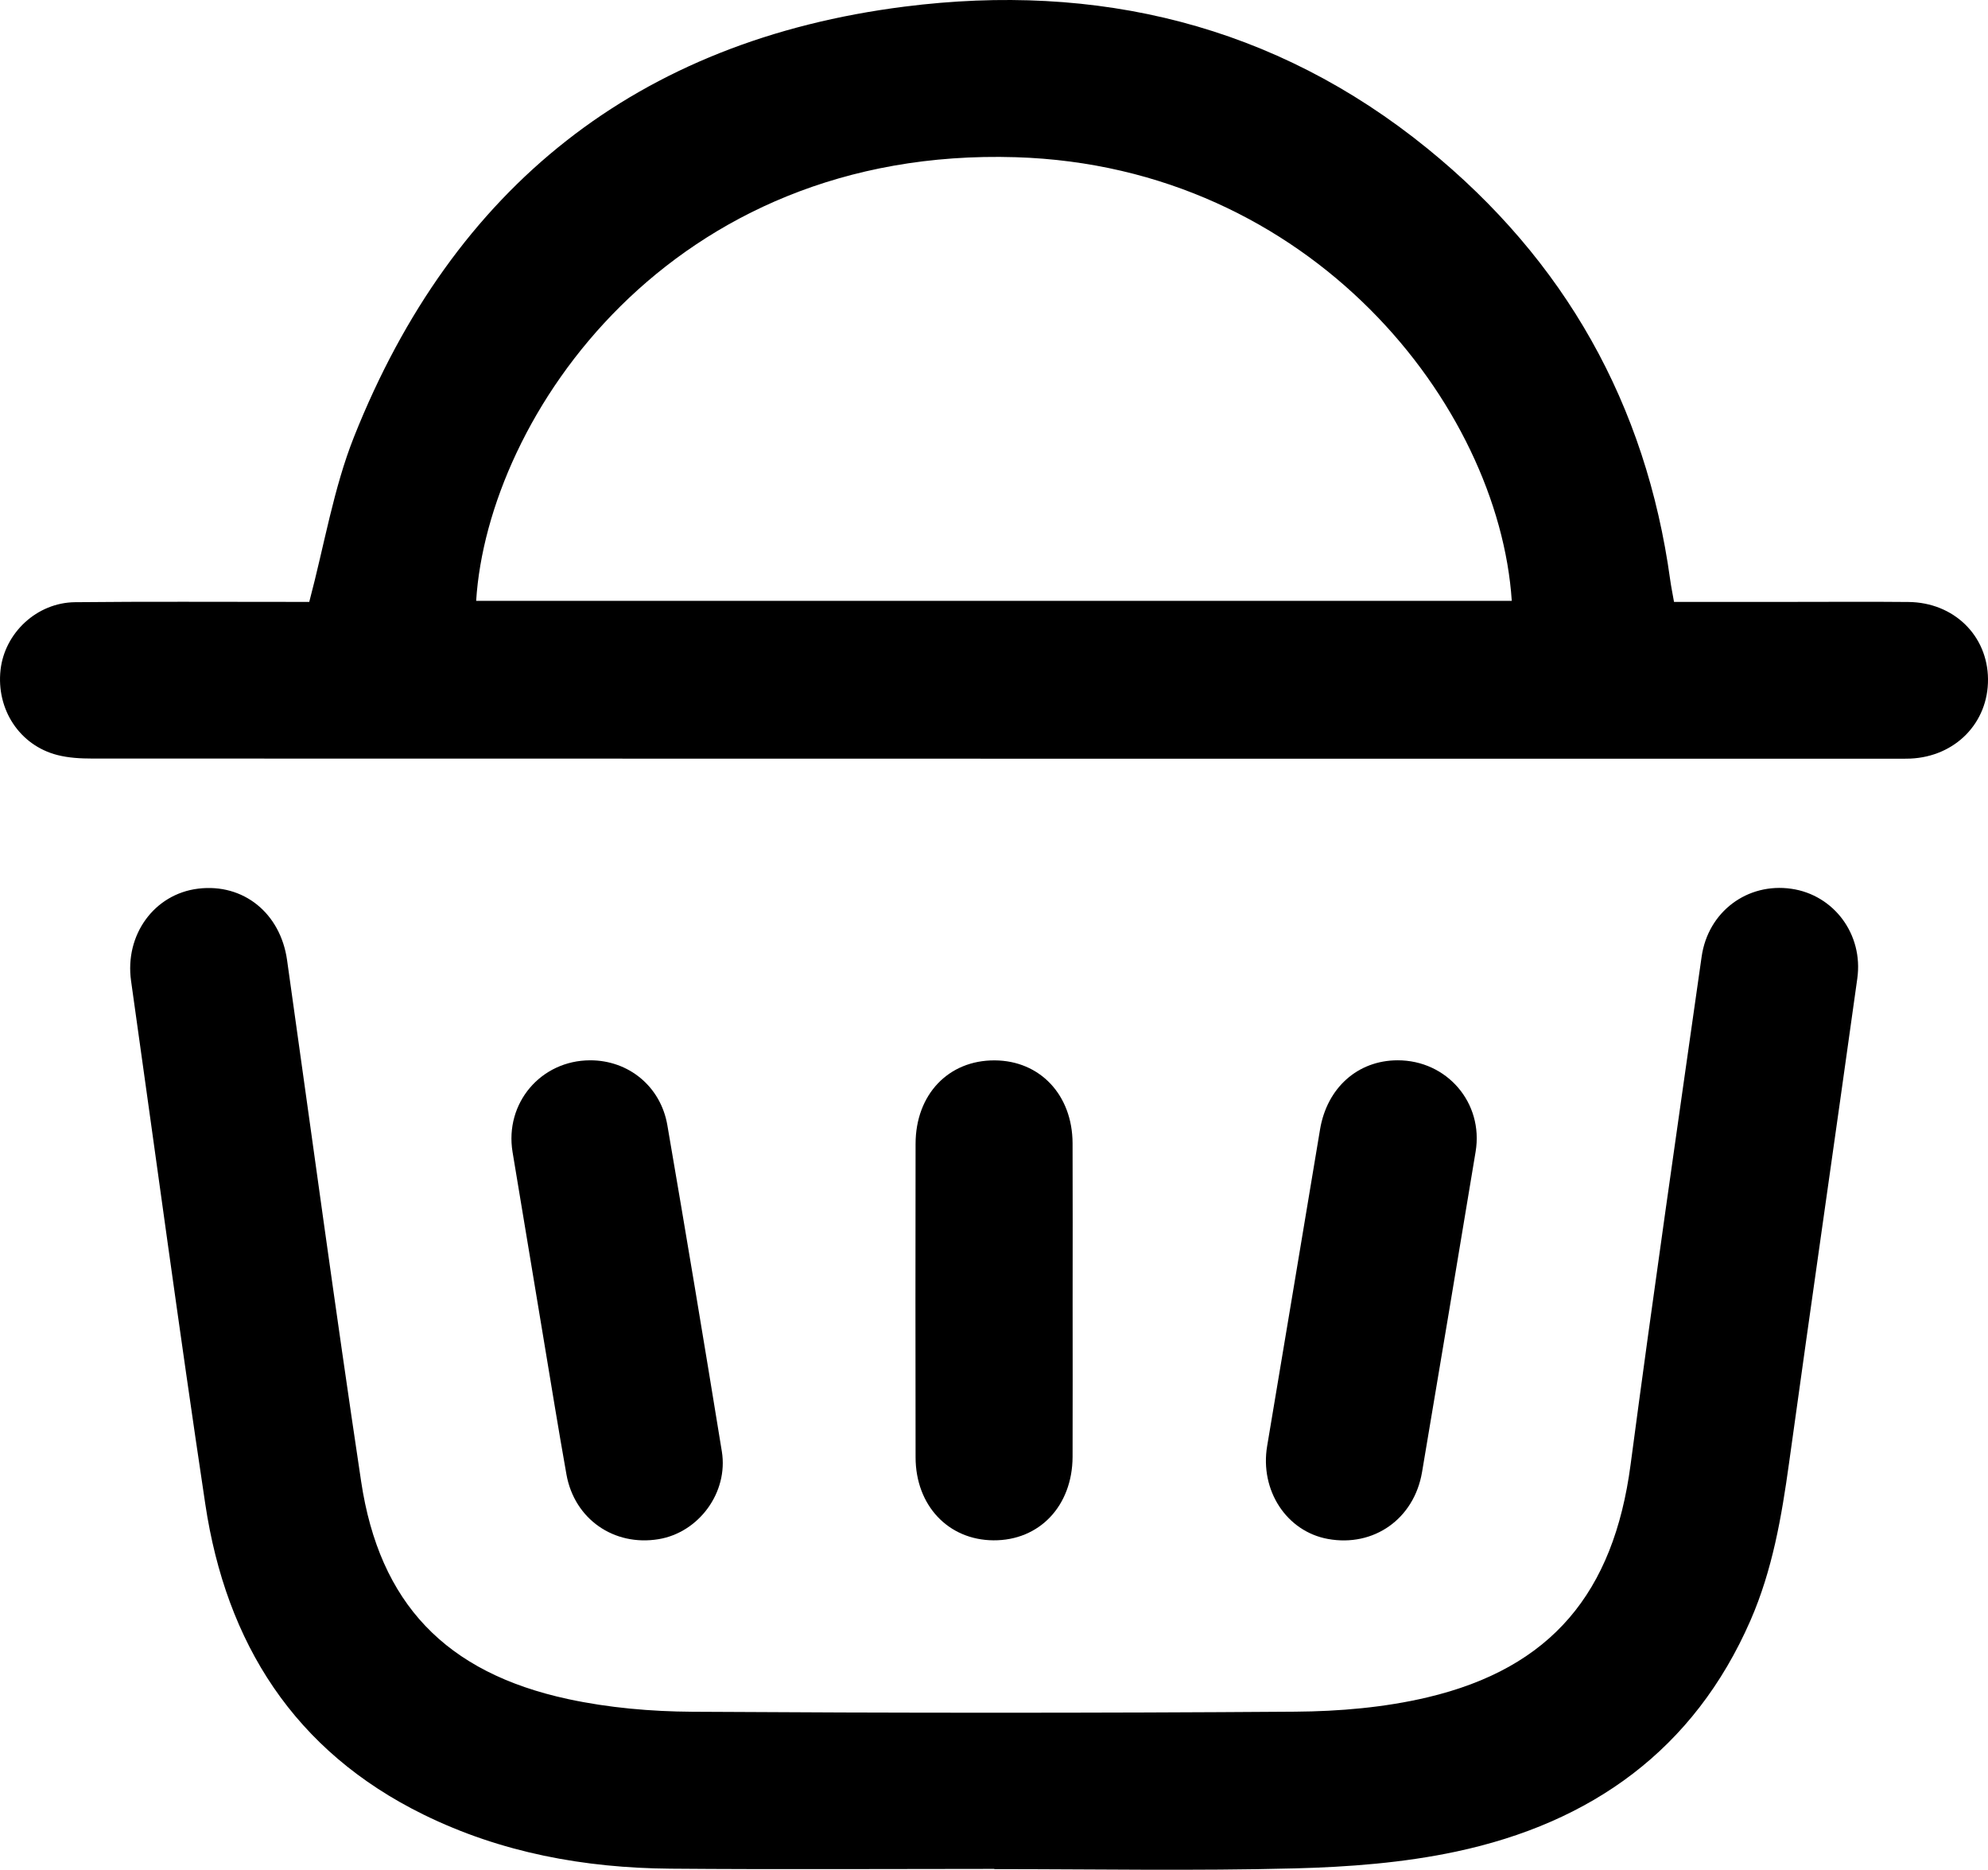
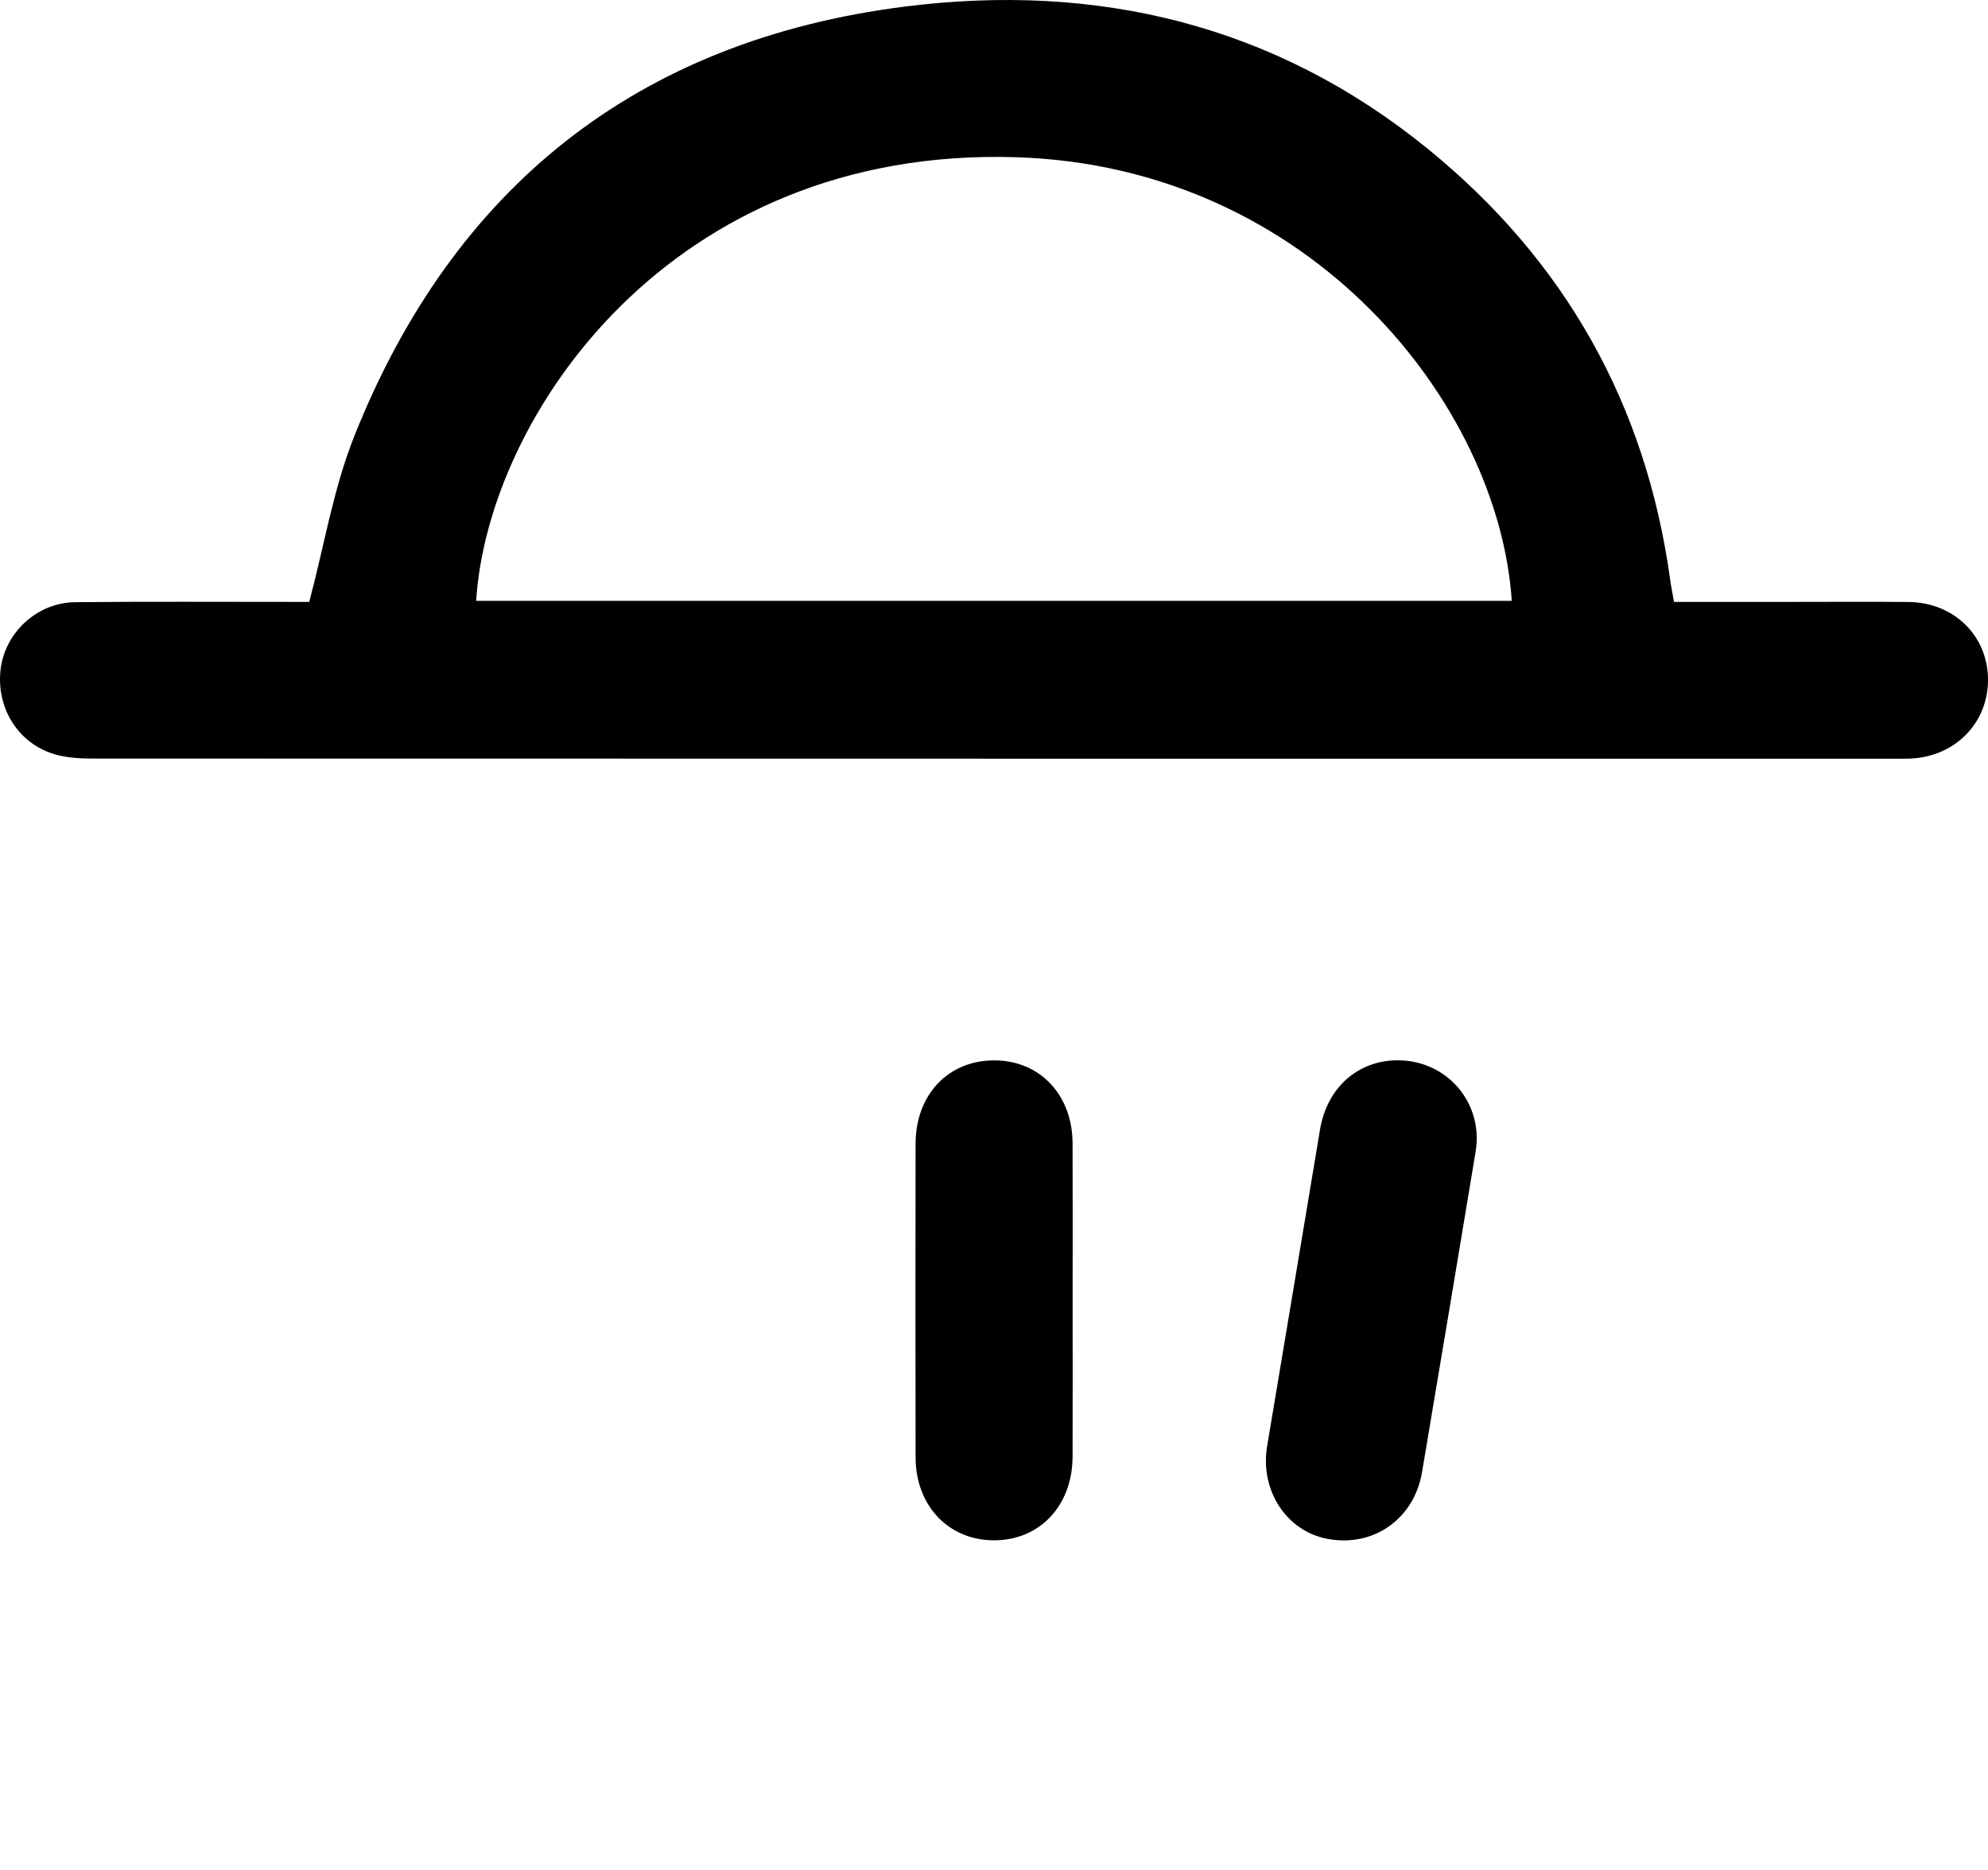
<svg xmlns="http://www.w3.org/2000/svg" version="1.1" id="レイヤー_1" x="0px" y="0px" width="379.771px" height="357.092px" viewBox="0 0 379.771 357.092" style="enable-background:new 0 0 379.771 357.092;" xml:space="preserve">
  <g>
    <path d="M59.078,114.951c2.907-10.957,4.635-21.683,8.557-31.539C86.601,35.739,121.752,7.735,172.825,1.26   c36.699-4.652,70.666,3.401,99.862,27.111c26.239,21.309,41.756,48.826,46.371,82.358c0.184,1.335,0.458,2.657,0.732,4.222   c7.684,0,15.172,0,22.659,0c7.377,0,14.754-0.056,22.13,0.018c8.66,0.087,15.118,6.402,15.192,14.724   c0.074,8.344-6.233,14.805-14.833,15.185c-0.874,0.039-1.75,0.02-2.625,0.02c-114.899,0.001-229.799,0.004-344.698-0.027   c-2.229-0.001-4.53-0.126-6.672-0.677c-7.2-1.852-11.676-8.704-10.842-16.241c0.783-7.074,6.931-12.866,14.237-12.943   c13.751-0.144,27.505-0.053,41.258-0.059C56.959,114.951,58.323,114.951,59.078,114.951z M90.961,114.756   c65.95,0,131.887,0,197.836,0c-2.465-37.335-38.27-82.993-94.737-84.732C127.994,27.99,93.171,79.612,90.961,114.756z" />
-     <path d="M189.952,356.926c-20.627,0-41.255,0.13-61.88-0.041c-16.414-0.136-32.323-3.039-47.171-10.333   c-24.707-12.138-37.696-32.735-41.678-59.264c-4.995-33.277-9.481-66.629-14.184-99.95c-1.243-8.806,4.431-16.6,12.819-17.622   c8.643-1.052,15.718,4.676,16.983,13.652c4.677,33.197,9.174,66.422,14.15,99.575c3.489,23.247,16.127,36.501,39.515,41.547   c7.748,1.672,15.841,2.374,23.784,2.424c38.377,0.241,76.758,0.265,115.135-0.014c8.432-0.061,17.06-0.798,25.239-2.732   c23.714-5.606,35.593-19.994,38.828-44.432c4.285-32.37,8.975-64.687,13.572-97.015c1.227-8.629,8.758-14.196,17.155-12.98   c8.094,1.172,13.762,8.683,12.585,17.127c-4.299,30.86-8.773,61.695-13.041,92.558c-1.422,10.282-3.177,20.445-7.358,30.026   c-10.81,24.768-30.451,38.677-56.24,44.17c-10.058,2.142-20.526,2.942-30.836,3.207c-19.114,0.492-38.25,0.141-57.377,0.141   C189.952,356.956,189.952,356.941,189.952,356.926z" />
-     <path d="M112.739,202.5c7.317-0.012,13.47,4.965,14.746,12.387c3.566,20.753,7.031,41.523,10.409,62.307   c1.274,7.837-4.406,15.5-12.091,16.763c-8.524,1.401-16.076-3.84-17.594-12.368c-1.572-8.832-2.999-17.689-4.476-26.538   c-1.948-11.675-3.893-23.351-5.818-35.03C96.377,210.693,103.309,202.515,112.739,202.5z" />
    <path d="M266.97,202.498c9.435-0.023,16.462,8.132,14.921,17.443c-3.376,20.404-6.798,40.802-10.233,61.196   c-1.503,8.924-9.209,14.369-17.972,12.779c-7.932-1.439-13.041-9.295-11.62-17.751c3.387-20.15,6.736-40.306,10.104-60.46   C253.499,207.75,259.369,202.516,266.97,202.498z" />
    <path d="M204.905,248.65c0,9.854,0.028,19.709-0.008,29.563c-0.035,9.401-6.349,16.028-15.129,15.961   c-8.62-0.066-14.847-6.646-14.863-15.848c-0.034-19.958-0.032-39.916-0.001-59.874c0.014-9.433,6.287-15.992,15.125-15.939   c8.646,0.052,14.829,6.592,14.867,15.826C204.938,228.443,204.905,238.546,204.905,248.65z" />
  </g>
</svg>